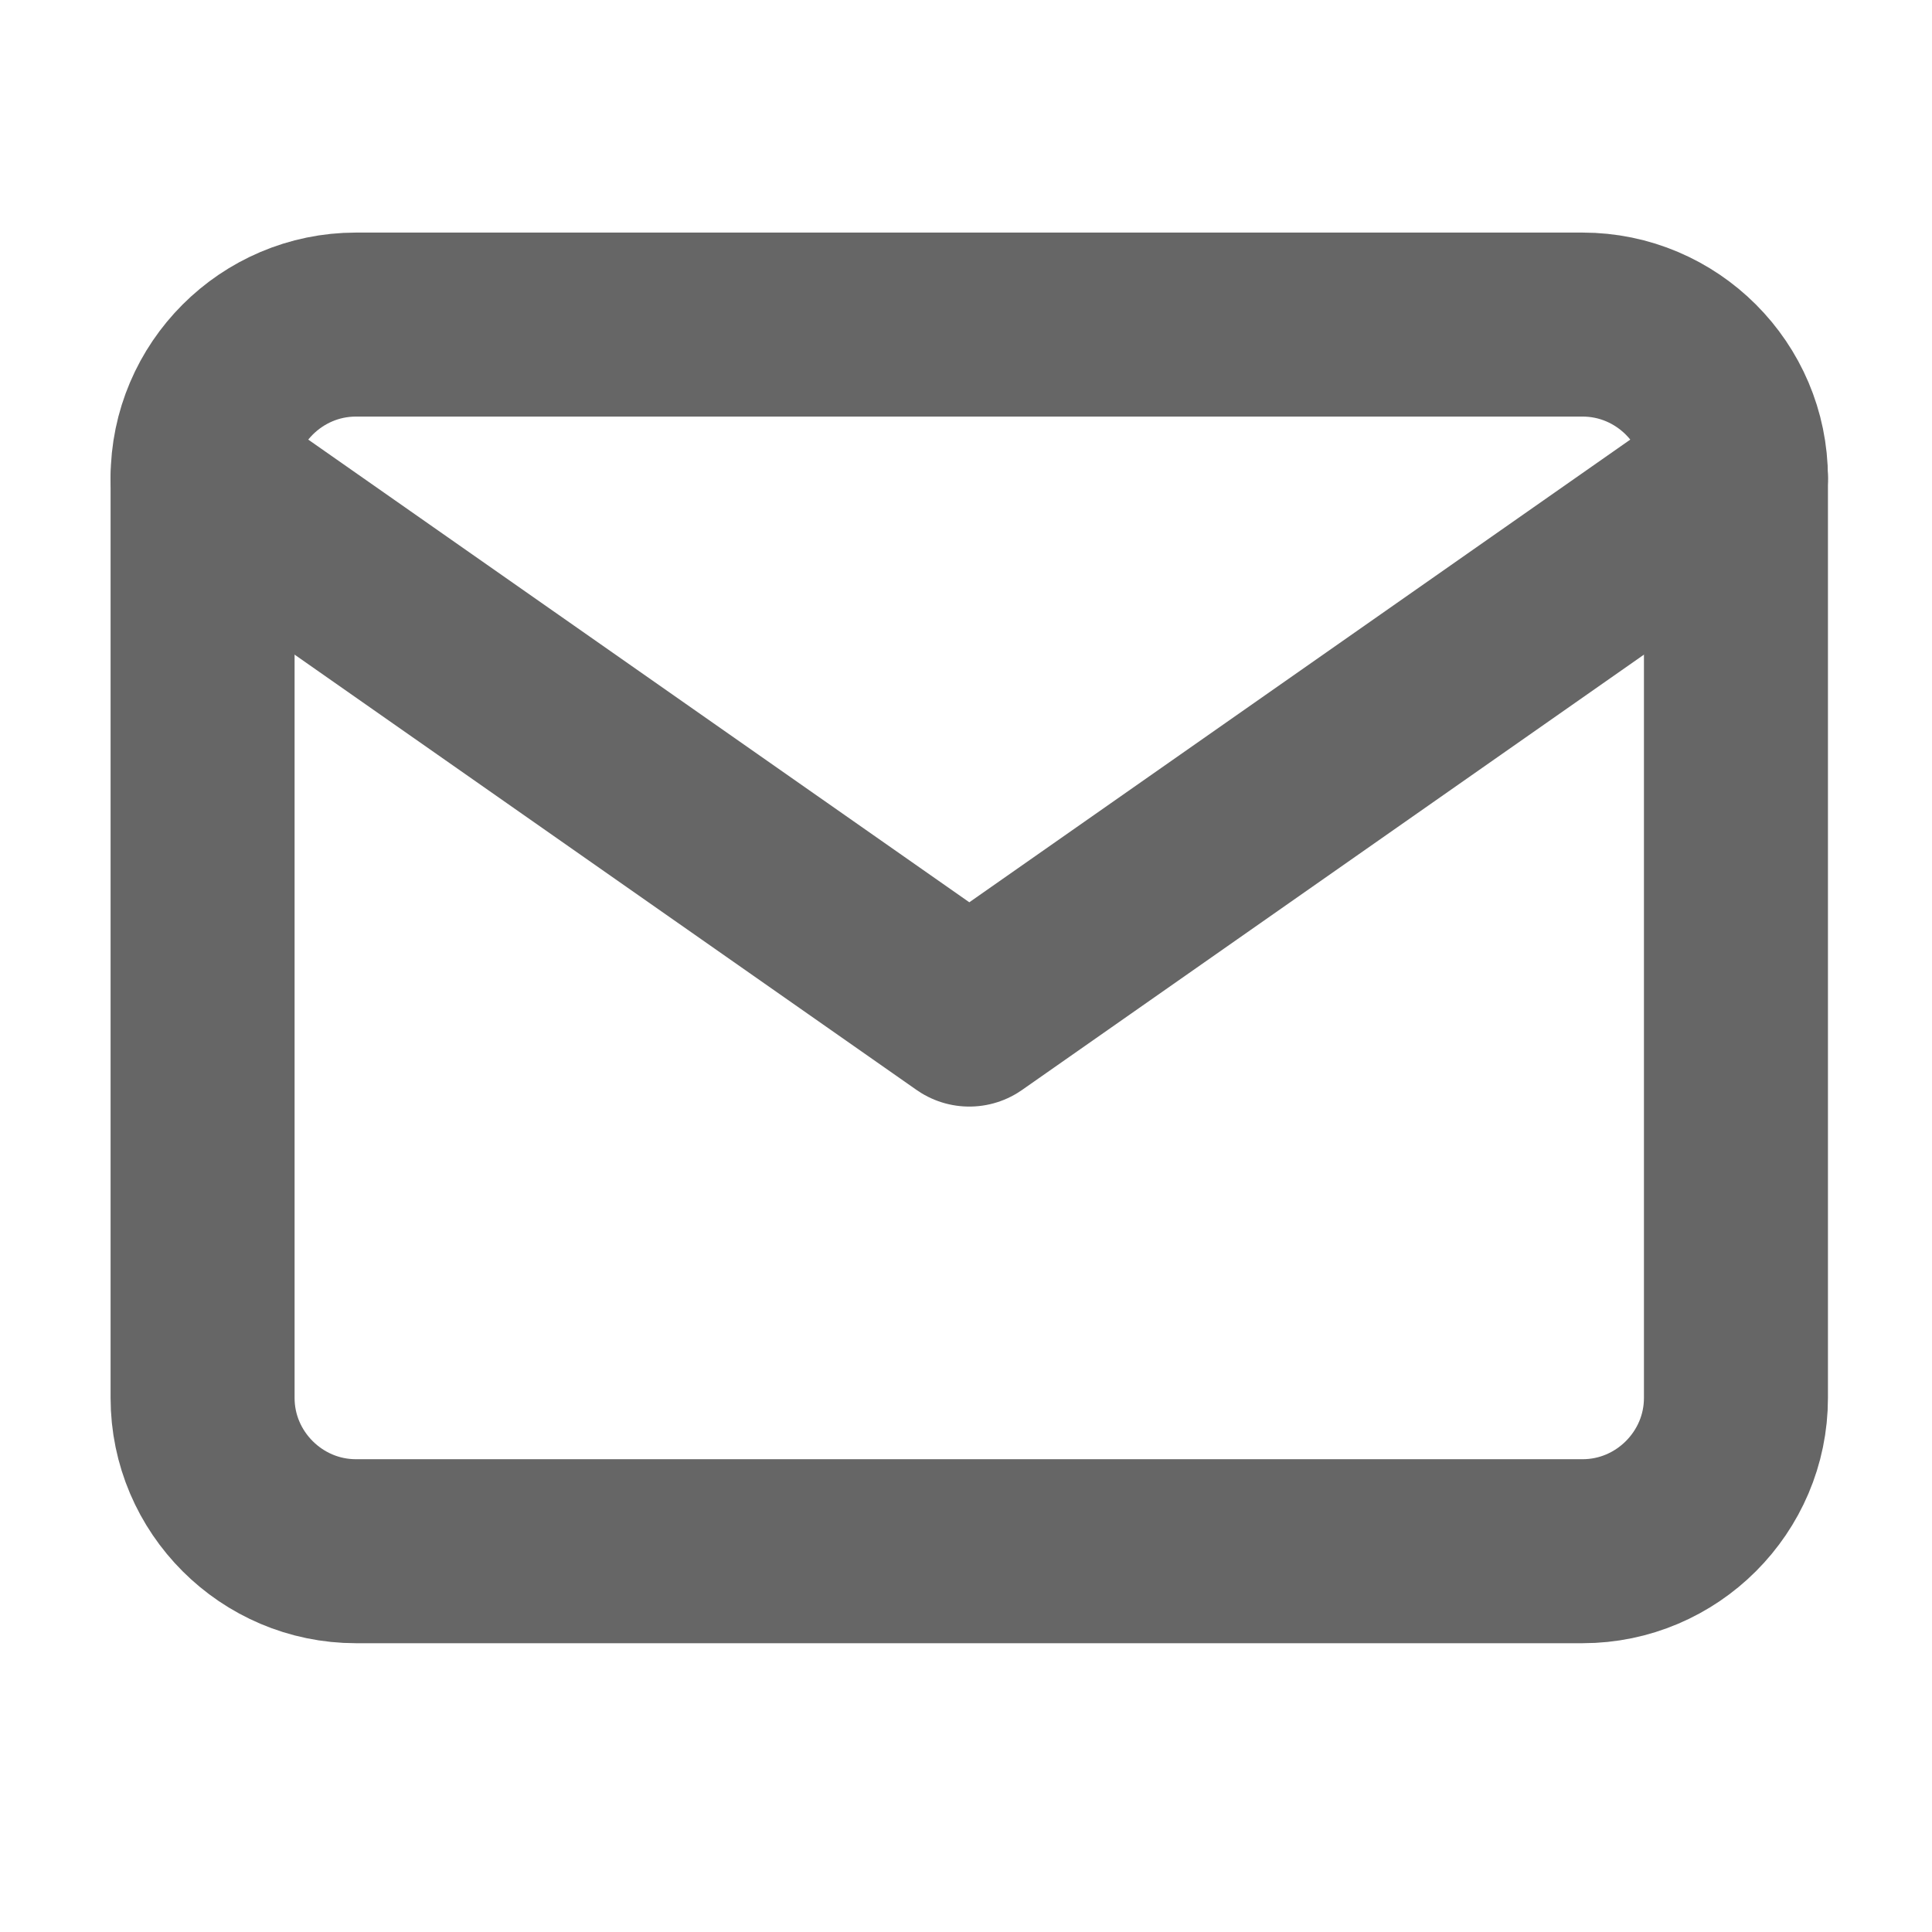
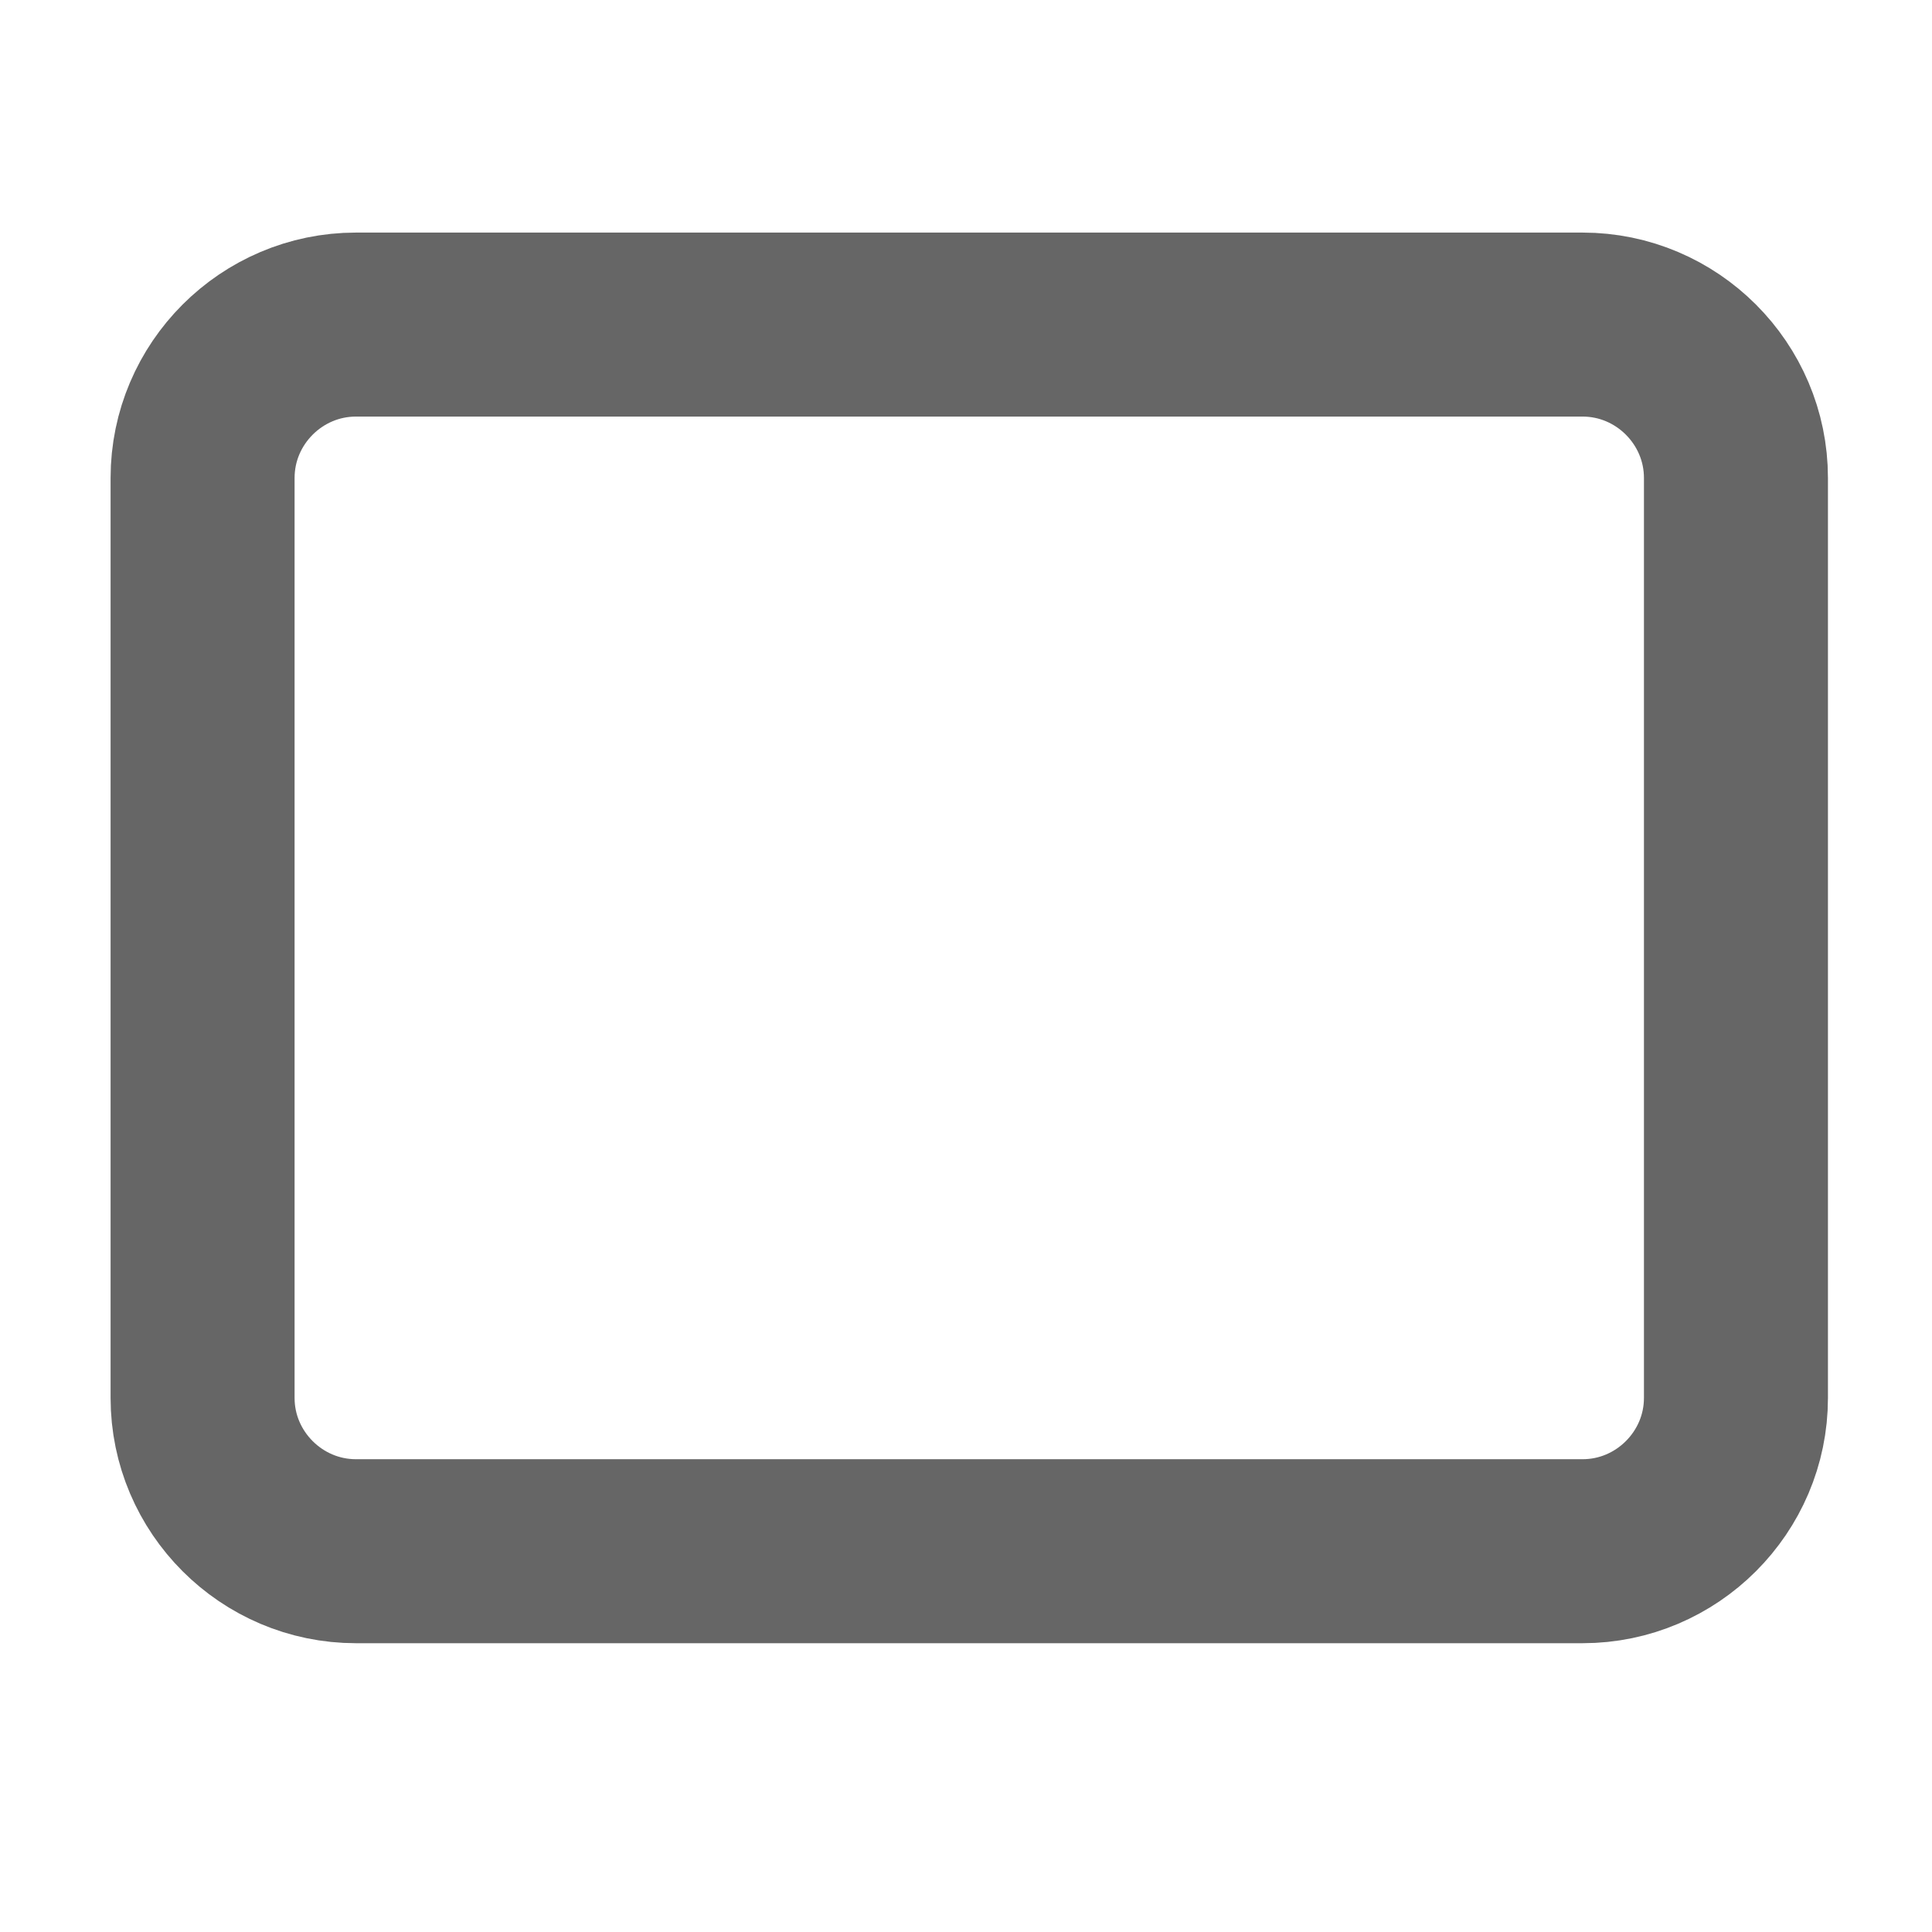
<svg xmlns="http://www.w3.org/2000/svg" width="21" height="21" viewBox="0 0 21 21" fill="none">
  <path d="M3.869 3.528H17.202C18.119 3.528 18.869 4.278 18.869 5.195V15.195C18.869 16.111 18.119 16.861 17.202 16.861H3.869C2.952 16.861 2.202 16.111 2.202 15.195V5.195C2.202 4.278 2.952 3.528 3.869 3.528Z" stroke="#666666" stroke-width="2" stroke-linecap="round" stroke-linejoin="round" />
-   <path d="M18.869 5.195L10.536 11.028L2.202 5.195" stroke="#666666" stroke-width="2" stroke-linecap="round" stroke-linejoin="round" />
</svg>